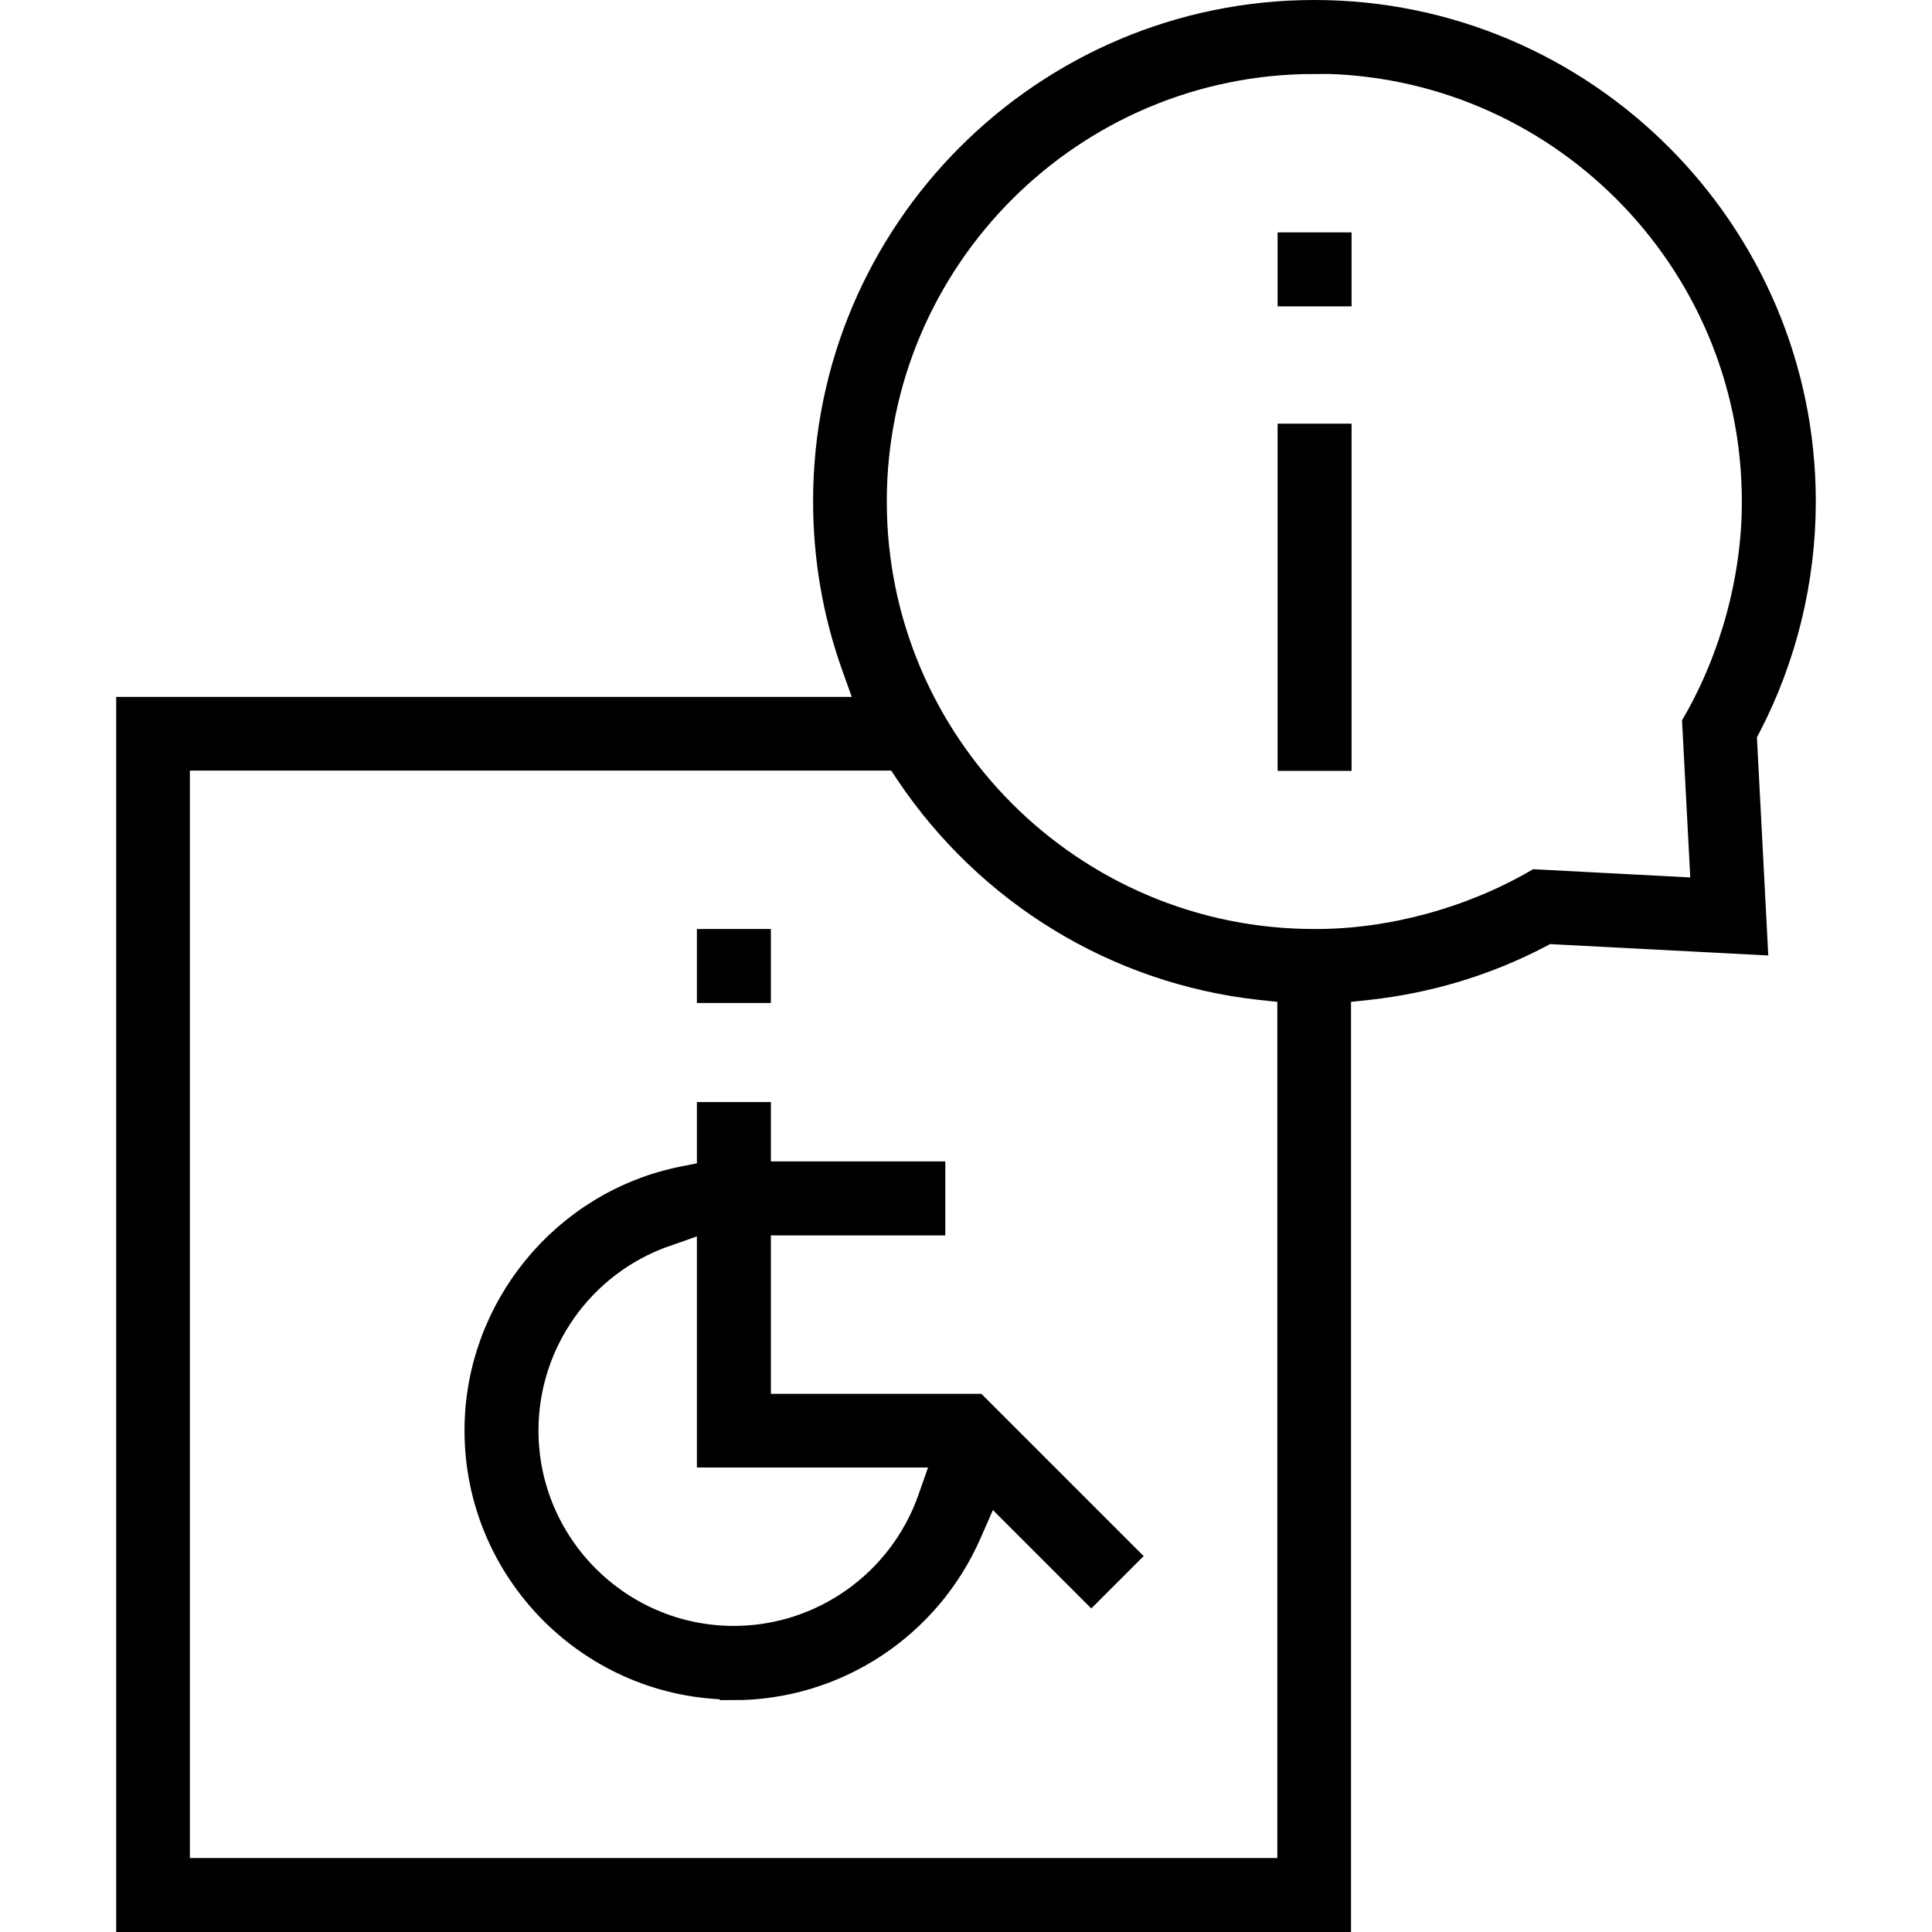
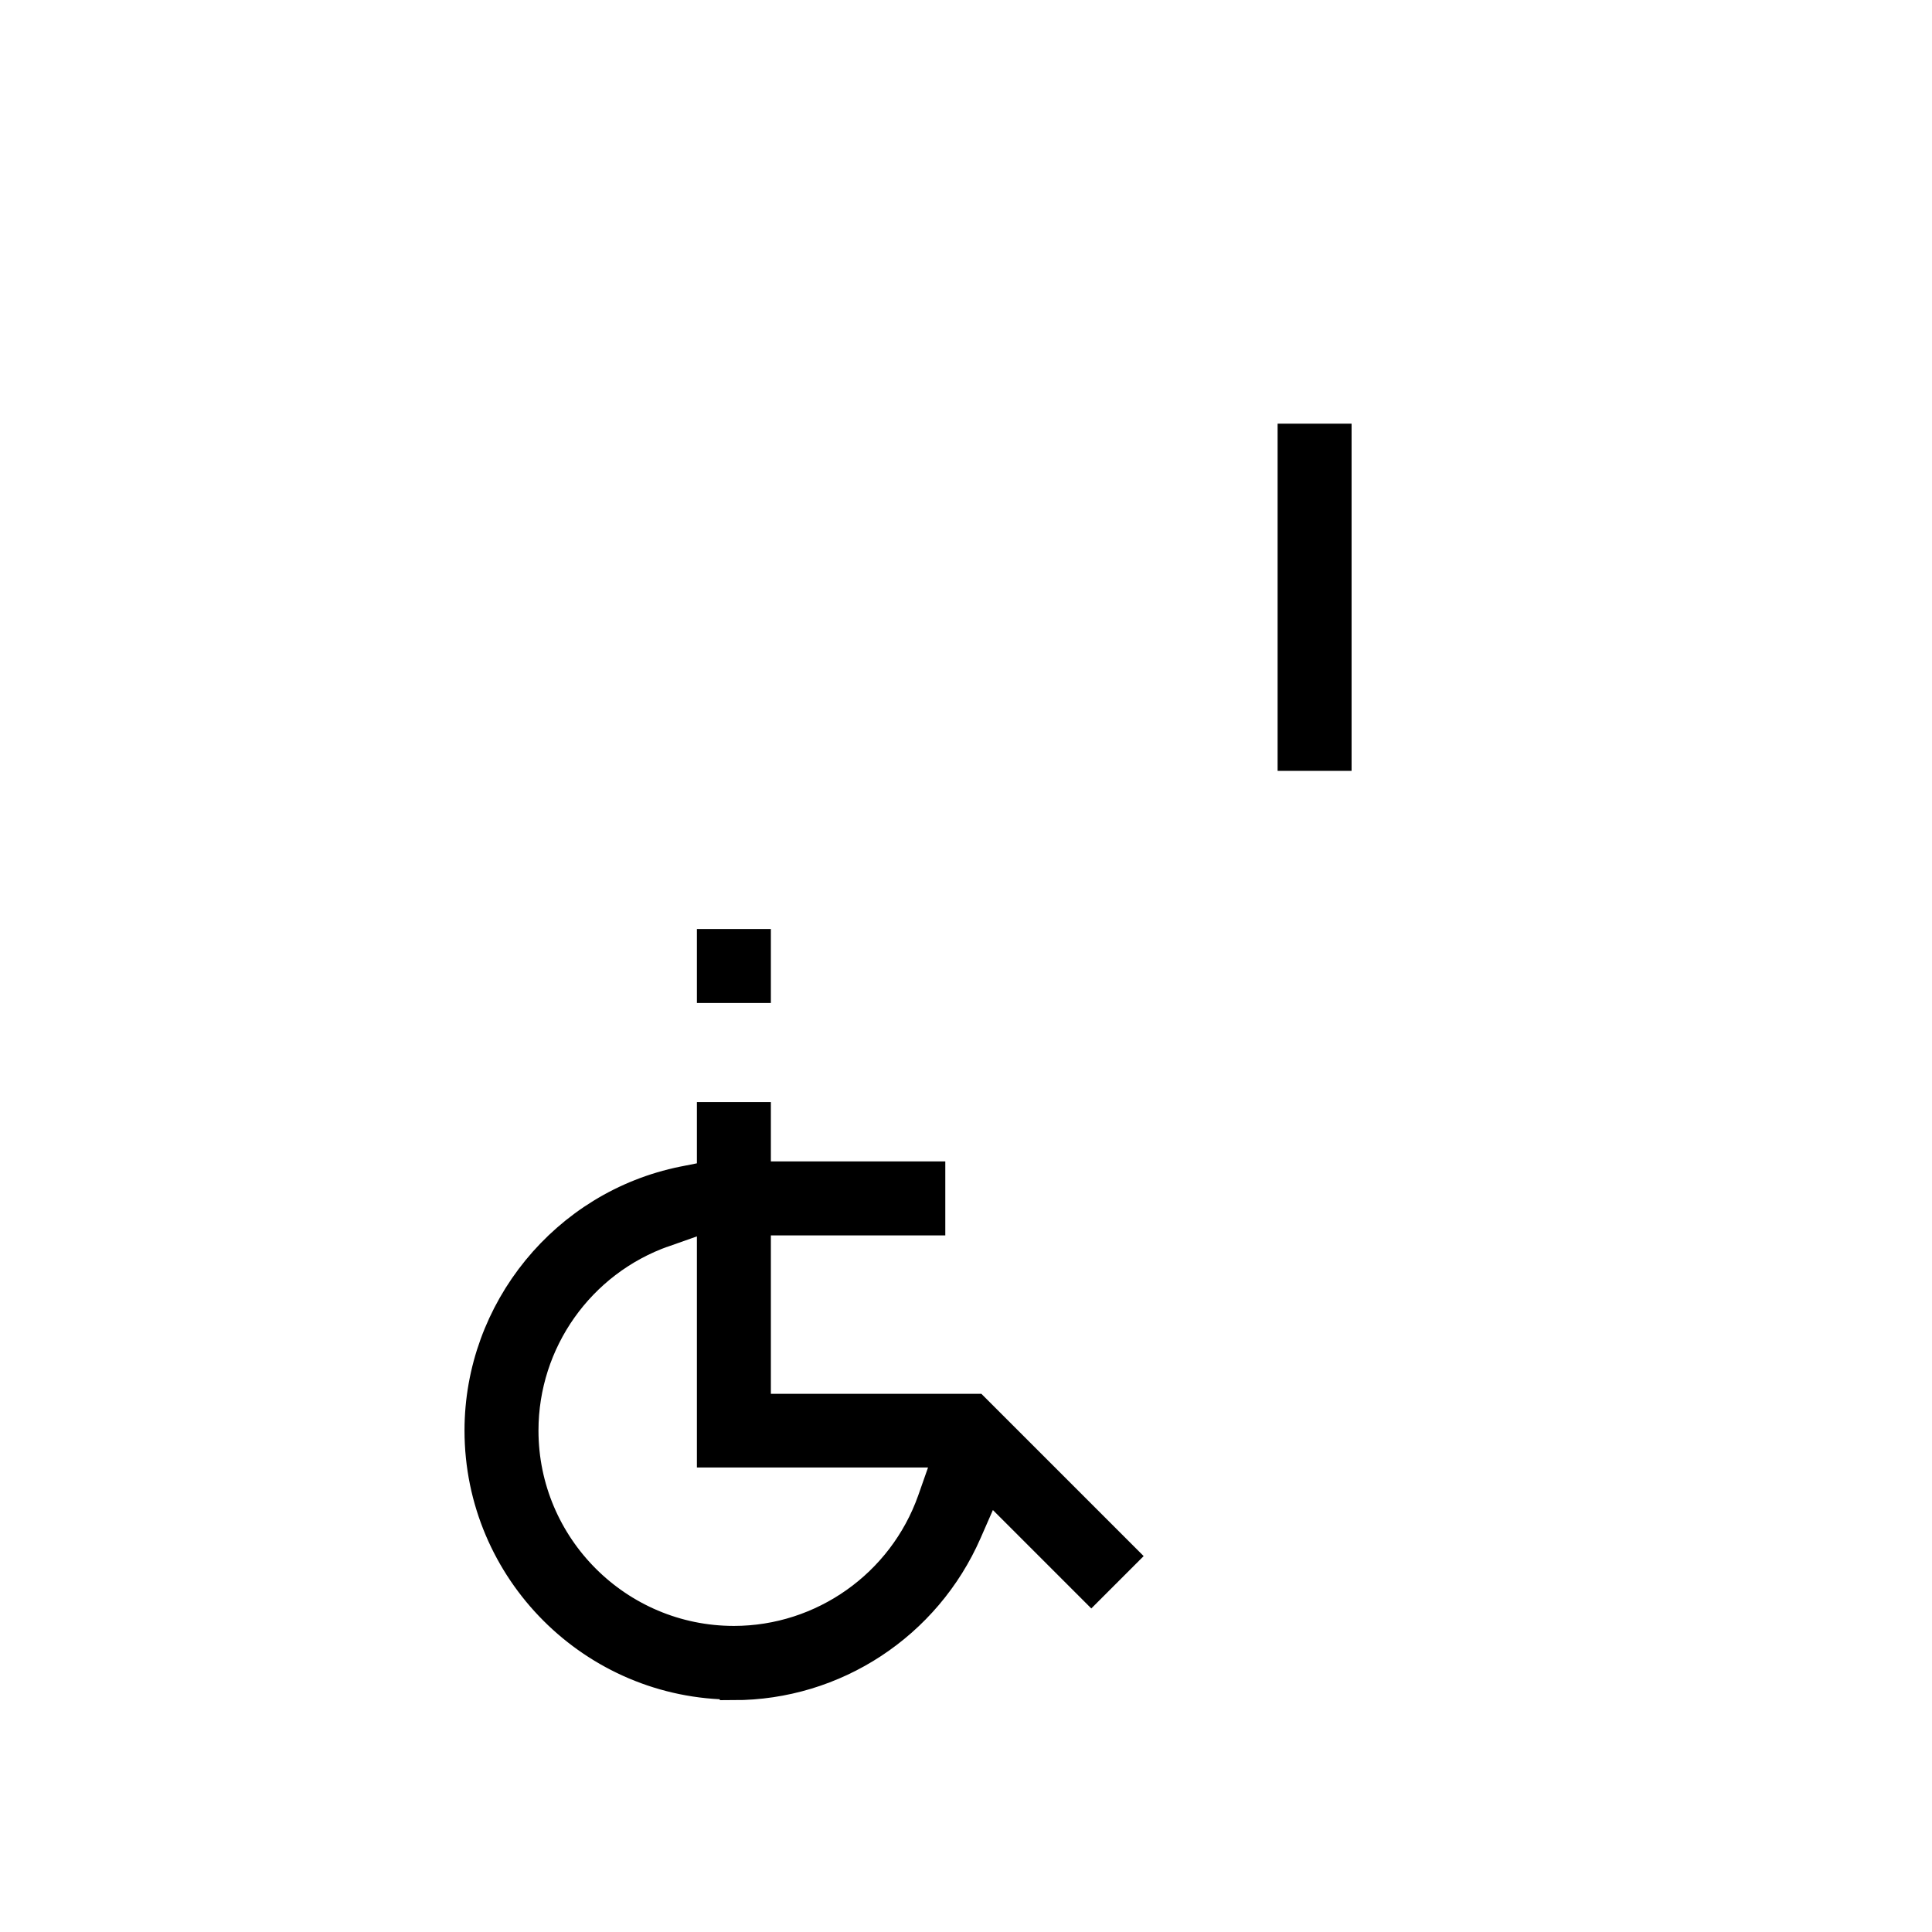
<svg xmlns="http://www.w3.org/2000/svg" id="Layer_1" data-name="Layer 1" version="1.1" viewBox="0 0 70 70">
  <defs>
    <style>
      .cls-1 {
        fill: #000;
        stroke: #000;
        stroke-miterlimit: 10;
      }
    </style>
  </defs>
  <rect class="cls-1" x="25.75" y="34.16" width="1.68" height="1.68" />
  <path class="cls-1" d="M26.58,61.08c-5.1,0-9.25-4.15-9.25-9.25,0-4.38,3.12-8.2,7.41-9.07l1.01-.2v-2.13h1.68v2.15h6.32v1.68h-6.32v6.74h7.92l5.38,5.38-1.19,1.19-3.73-3.73-.74,1.69c-1.48,3.38-4.81,5.57-8.49,5.57ZM24.07,44.68c-3.03,1.07-5.06,3.94-5.06,7.15,0,4.18,3.4,7.58,7.58,7.58,3.21,0,6.08-2.04,7.15-5.06l.59-1.68h-8.58v-8.58l-1.67.59Z" />
-   <path class="cls-1" d="M4.71,69.5V25.75h26.86l-.6-1.68c-.67-1.89-1.01-3.88-1.01-5.9C29.95,8.43,37.88.5,47.62.5s17.67,7.93,17.67,17.67c0,2.82-.68,5.63-1.98,8.13l-.16.3.39,7.49-7.49-.39-.3.16c-1.92,1-4,1.63-6.18,1.87l-1.12.12v33.65H4.71ZM6.38,67.82h40.4v-31.97l-1.12-.12c-5.17-.57-9.81-3.4-12.73-7.75l-.37-.56H6.38v40.4ZM47.62,2.18c-8.82,0-15.99,7.17-15.99,15.99s7.17,15.99,15.99,15.99h.06c2.71,0,5.6-.78,7.99-2.16l6.1.32-.32-6.1c1.39-2.41,2.17-5.33,2.16-8.06,0-8.81-7.17-15.99-15.99-15.99Z" />
-   <rect class="cls-1" x="46.79" y="8.92" width="1.68" height="1.68" />
  <rect class="cls-1" x="46.79" y="15.85" width="1.68" height="11.58" />
</svg>